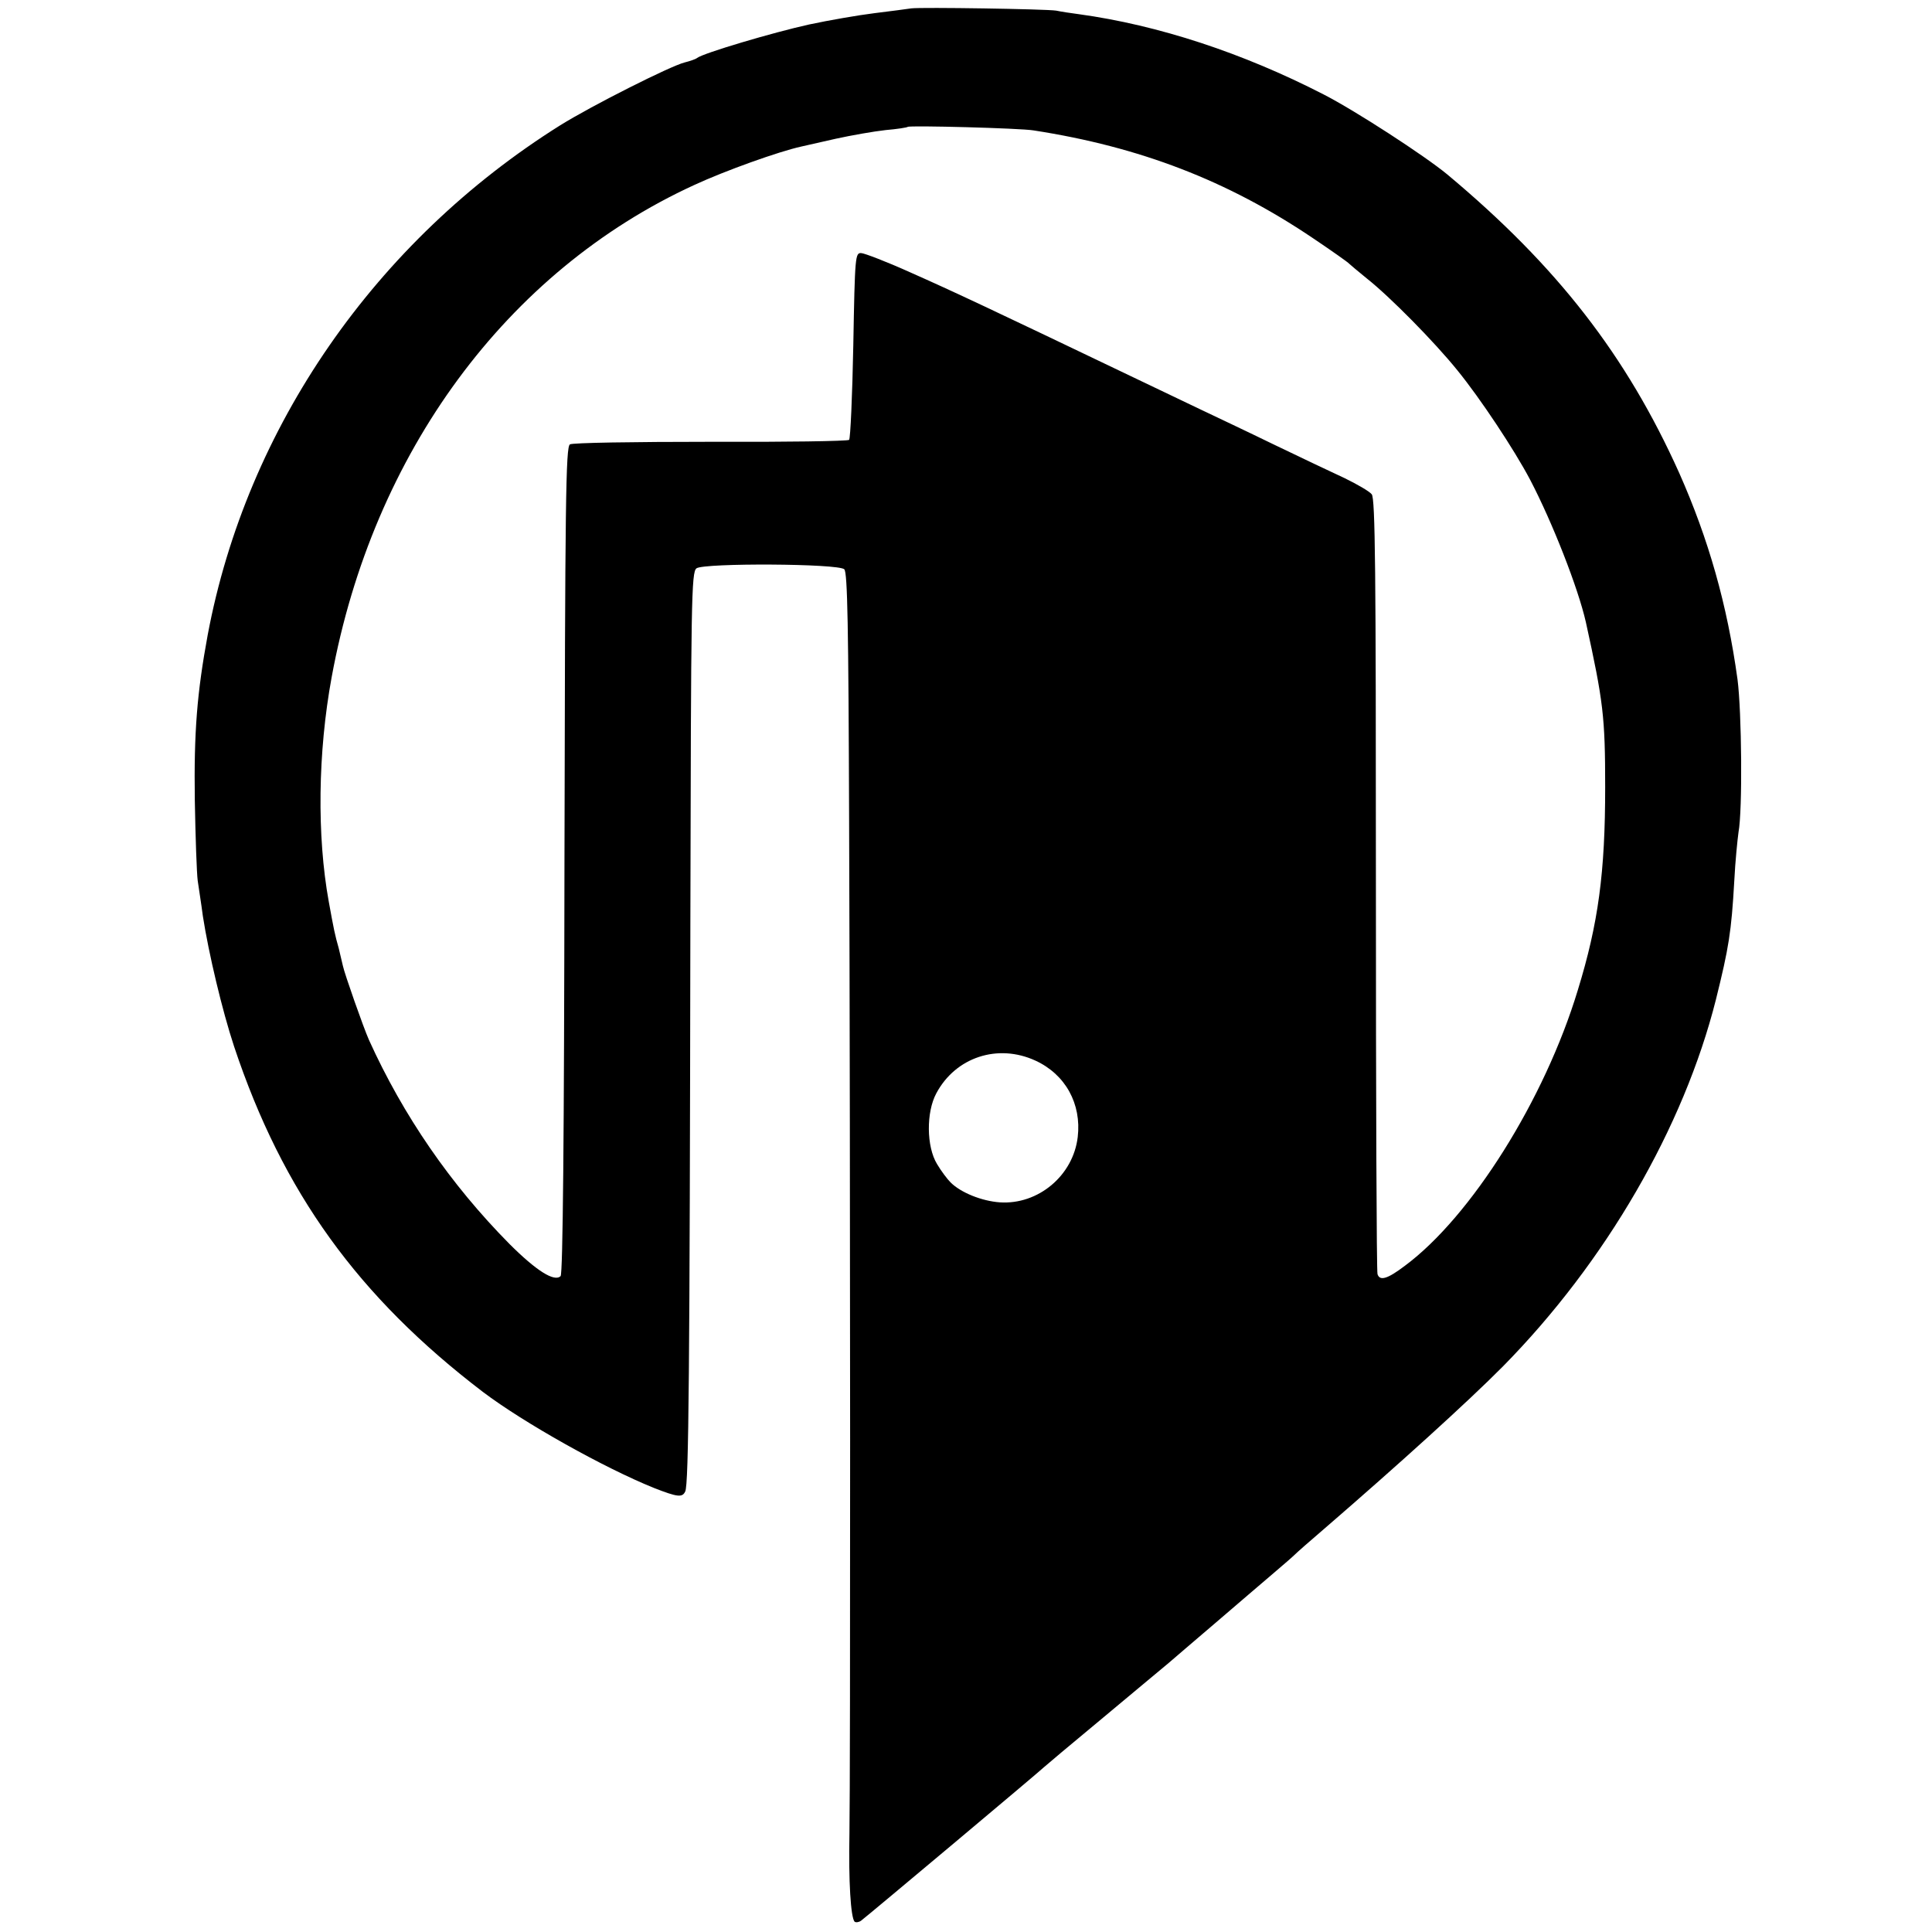
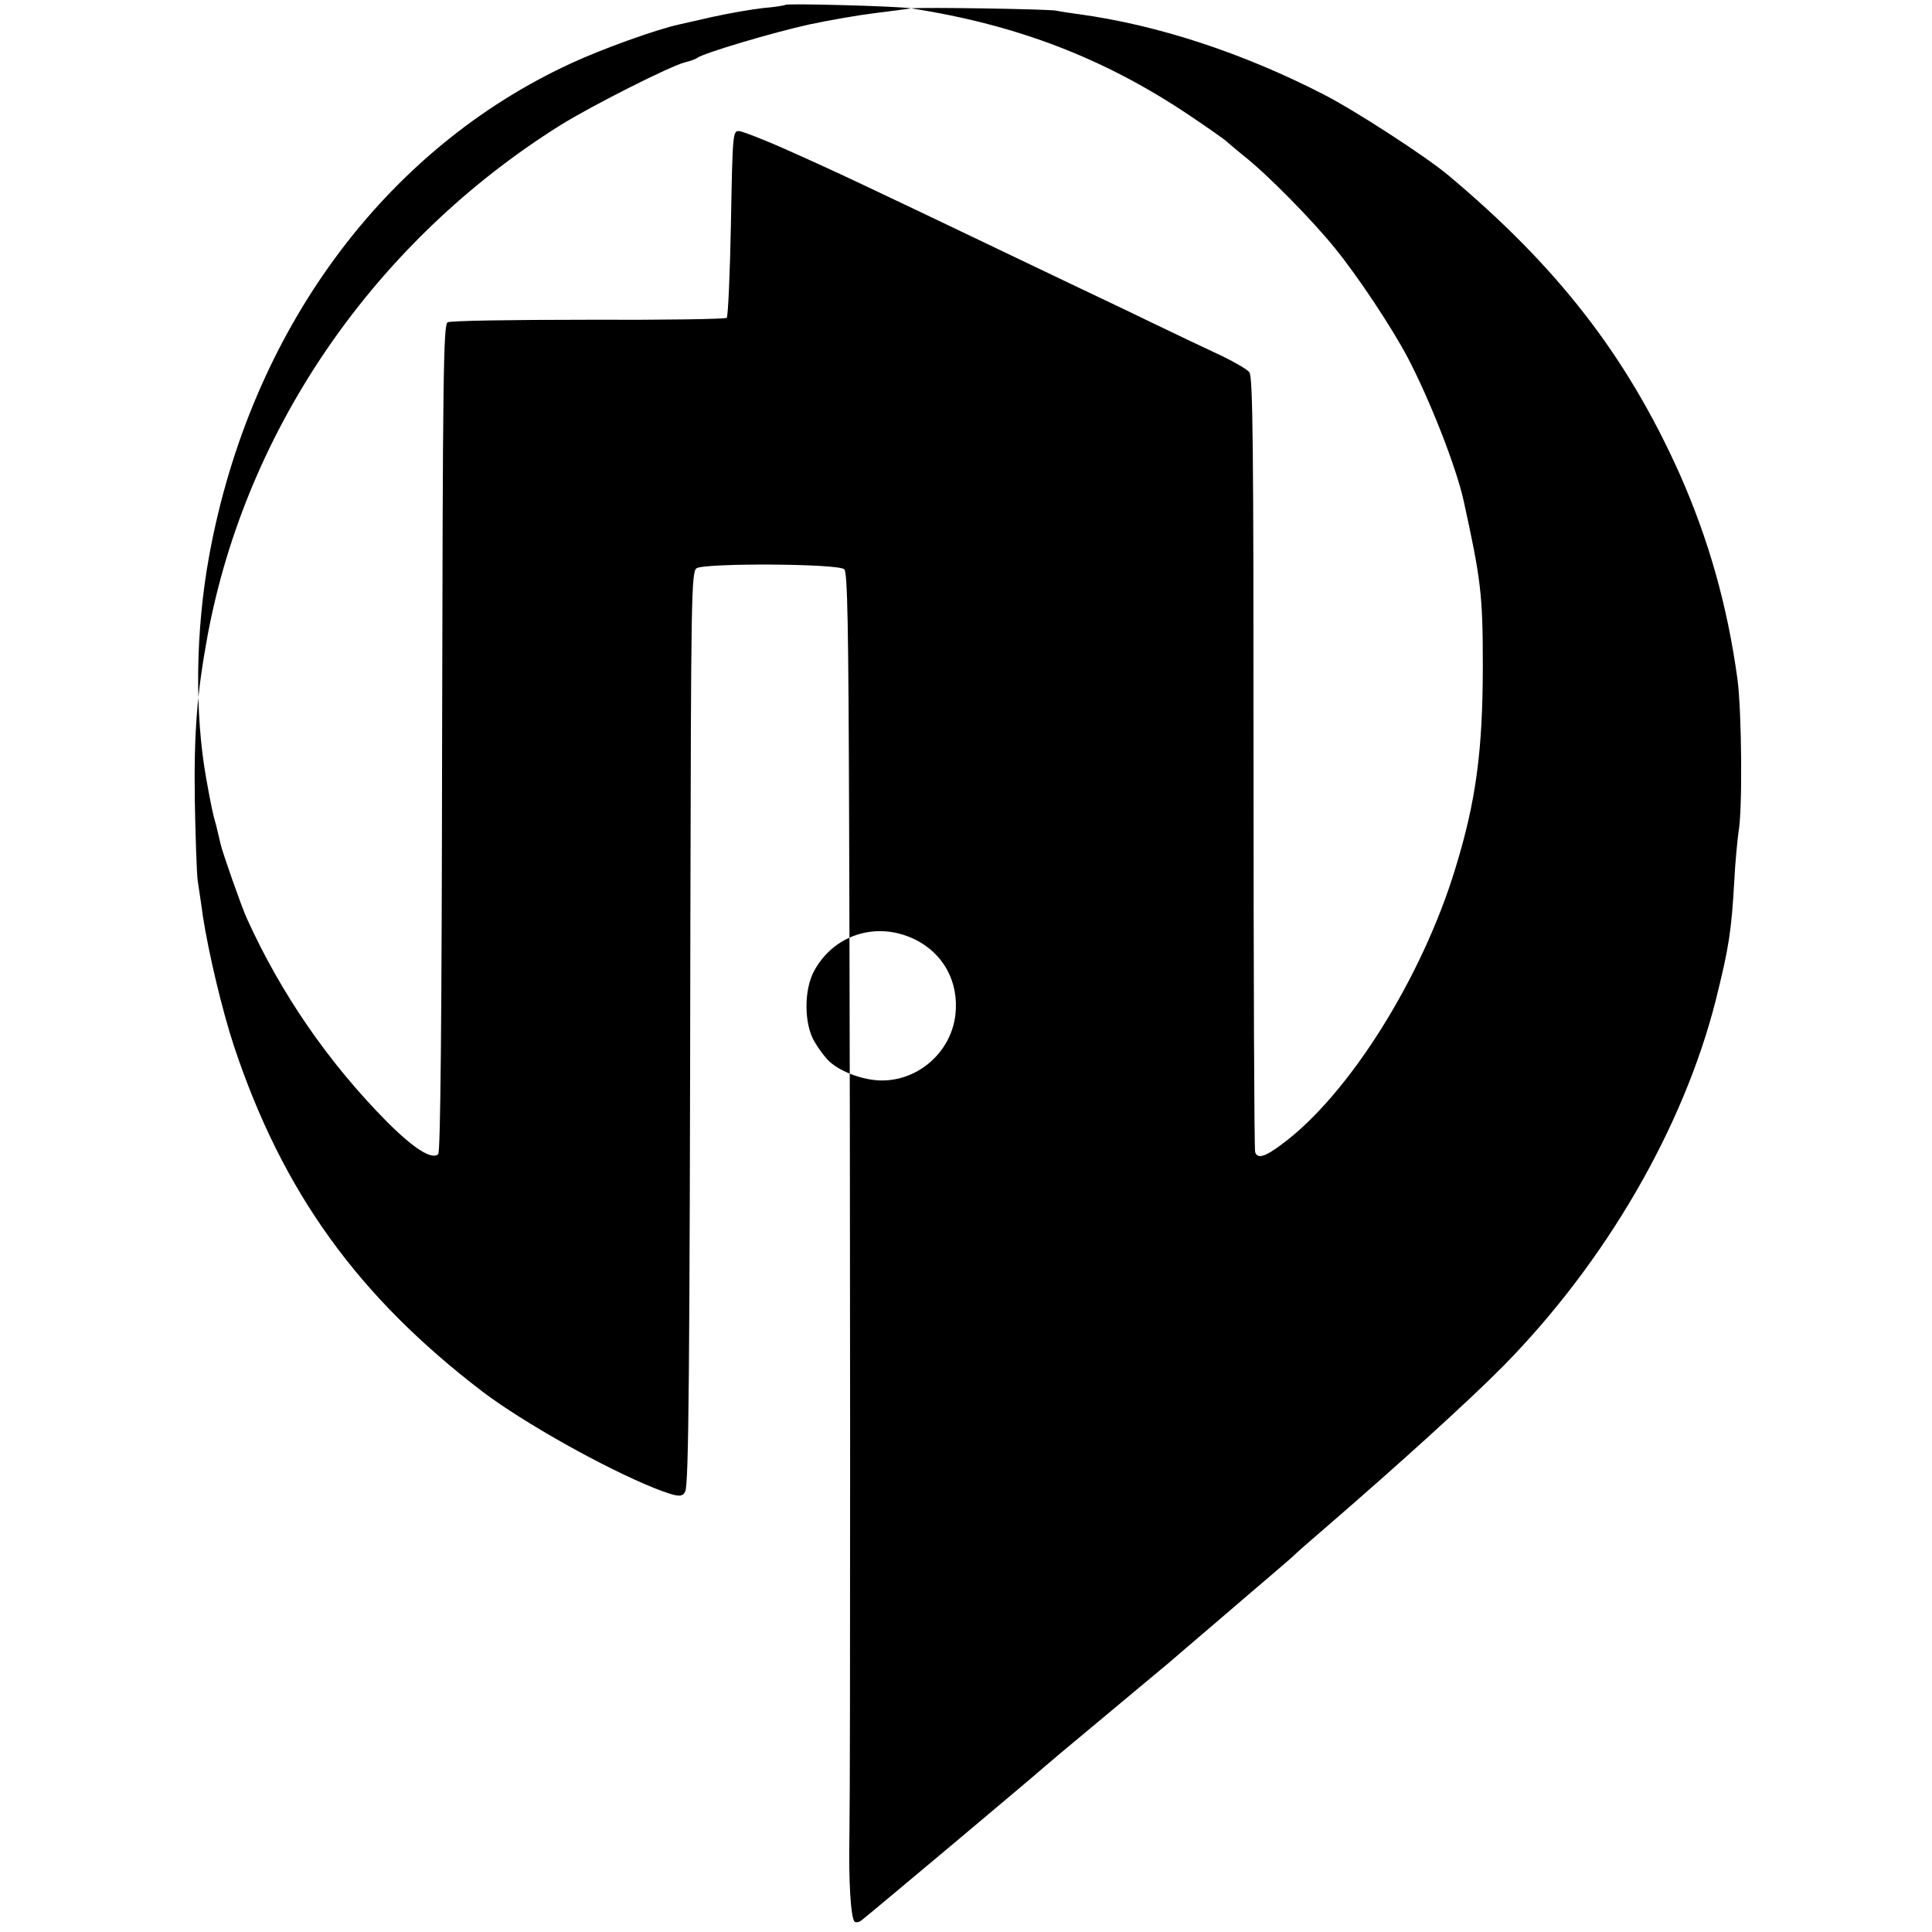
<svg xmlns="http://www.w3.org/2000/svg" version="1" width="800" height="800" viewBox="0 0 600 600">
-   <path d="M283 2.6c-1.4.2-6.5.9-11.5 1.5-4.9.6-14.1 2.2-20.2 3.5-11.3 2.5-32.9 8.9-34.8 10.4-.5.4-2.3 1-3.9 1.4-4.4 1.1-28.8 13.4-38.6 19.5-57.4 36-97.4 93.8-109.5 158.3-3.3 17.9-4.3 30.1-4 51.3.2 11.5.6 22.8.9 25 .3 2.2 1.1 7.1 1.6 11 1.8 11.6 6 29.3 9.7 40.5 15.1 45.3 38.5 77.7 77.3 107.3 12.7 9.6 37.7 23.6 53.1 29.8 7.4 2.9 8.8 3 9.7 1.1 1.1-2.1 1.4-37.7 1.6-177.1.2-100.1.3-108.4 1.9-109.6 2.4-1.7 44.1-1.5 45.9.3 1 1 1.3 17.3 1.5 78.5.4 111.2.4 296.7.1 314.2-.3 14.7.4 26 1.6 27.3.4.3 1.3.2 2-.3 1.9-1.4 56-46.8 56.6-47.5.3-.3 8.6-7.3 18.5-15.5 9.9-8.3 19.1-15.9 20.5-17.1 1.4-1.2 7.9-6.8 14.6-12.5 6.6-5.7 14.5-12.4 17.4-14.9 2.9-2.5 6.1-5.2 6.9-6 .9-.9 5-4.5 9.1-8 23.5-20.3 45-39.8 55.8-50.7 31.9-32.4 56.1-74.2 66.1-113.9 4-16.1 4.8-21 5.7-36.9.3-6.1 1-12.8 1.3-15 1.3-6.9 1-37.5-.3-47.5-3.2-23.2-9-43.6-18.1-64.1-16.4-36.5-37.9-64.2-72-92.7-7-5.8-28.7-19.9-38.5-24.9-24.9-12.8-51.2-21.5-76-24.9-2.4-.3-5.6-.8-7-1.1-3.2-.5-41.7-1.1-45-.7zm38 37.9c33 5.1 60.2 15.6 86.5 33.3 6.1 4.1 11.2 7.7 11.5 8.1.3.3 2.8 2.4 5.5 4.6 7.1 5.6 21 19.7 28.1 28.5 7.1 8.7 17.7 24.7 22.6 34 6.9 13.2 14.9 33.6 17.3 44.2 5.4 24.6 6 29.3 6 51.3 0 26.4-2.1 42.2-8.5 63-10.3 34-33.1 70.3-53.7 85.6-5.4 4.1-7.8 4.8-8.5 2.6-.3-.6-.5-55.1-.5-120.9 0-98-.2-120-1.3-121.3-.7-.9-4.5-3.1-8.4-5-3.9-1.8-13.8-6.5-22.1-10.5-8.2-4-18.6-8.9-23-11-4.4-2.1-13.6-6.5-20.5-9.8-44.7-21.4-55.3-26.4-69.5-32.7-7.1-3.2-13.9-5.8-15-5.9-1.9-.1-2 .7-2.5 28.6-.3 15.7-.9 29-1.3 29.4-.4.4-19.8.7-43 .6-24.1 0-42.9.3-43.7.8-1.3.8-1.5 17.1-1.7 129.1-.1 86.6-.5 128.5-1.2 129.2-1.9 1.9-7.5-1.6-15.9-10-18.3-18.5-33-39.9-43.6-63.3-1.7-3.8-7.6-20.6-8.1-23-.2-.8-.8-3.3-1.3-5.5-1.2-4.2-1.5-5.7-3.1-14.5-3.7-20.4-3.4-46.3.9-69.7 12.8-69.7 54.4-126.1 112.5-152.8 9.7-4.5 26.5-10.5 33.4-12 .9-.2 5.7-1.3 10.6-2.4 5-1.1 11.9-2.3 15.5-2.7 3.6-.3 6.7-.8 6.9-1 .6-.5 35 .4 39.1 1.1zm.6 288.9c9.3 4.3 14.3 13.4 13.1 23.7-1.4 12-12.3 21.1-24.2 20.3-5.6-.4-12.1-3-15.3-6.2-1-1-2.9-3.5-4.2-5.7-3.3-5.4-3.4-16.1-.2-22 6-11.2 19.1-15.5 30.8-10.1z" />
+   <path d="M283 2.6c-1.4.2-6.5.9-11.5 1.5-4.9.6-14.1 2.2-20.2 3.5-11.3 2.5-32.9 8.9-34.8 10.4-.5.4-2.3 1-3.9 1.4-4.4 1.1-28.8 13.4-38.6 19.5-57.4 36-97.4 93.8-109.5 158.3-3.3 17.9-4.3 30.1-4 51.3.2 11.5.6 22.8.9 25 .3 2.2 1.1 7.1 1.6 11 1.8 11.6 6 29.3 9.7 40.5 15.1 45.3 38.5 77.7 77.3 107.3 12.7 9.6 37.7 23.6 53.1 29.8 7.4 2.9 8.8 3 9.7 1.1 1.1-2.1 1.4-37.7 1.6-177.1.2-100.1.3-108.4 1.9-109.6 2.4-1.7 44.1-1.5 45.9.3 1 1 1.3 17.3 1.5 78.5.4 111.2.4 296.7.1 314.2-.3 14.7.4 26 1.6 27.3.4.3 1.3.2 2-.3 1.9-1.4 56-46.8 56.6-47.5.3-.3 8.6-7.3 18.5-15.5 9.9-8.3 19.1-15.9 20.5-17.1 1.4-1.2 7.9-6.8 14.6-12.5 6.6-5.7 14.5-12.4 17.4-14.9 2.9-2.5 6.1-5.2 6.9-6 .9-.9 5-4.5 9.1-8 23.5-20.3 45-39.8 55.8-50.7 31.9-32.4 56.1-74.2 66.1-113.9 4-16.1 4.8-21 5.7-36.9.3-6.1 1-12.8 1.3-15 1.3-6.9 1-37.5-.3-47.5-3.2-23.2-9-43.6-18.1-64.1-16.4-36.5-37.9-64.2-72-92.7-7-5.8-28.7-19.9-38.5-24.9-24.9-12.8-51.2-21.5-76-24.9-2.4-.3-5.6-.8-7-1.1-3.2-.5-41.7-1.1-45-.7zc33 5.1 60.2 15.6 86.5 33.3 6.1 4.1 11.2 7.7 11.5 8.1.3.3 2.8 2.4 5.5 4.6 7.1 5.6 21 19.7 28.1 28.5 7.1 8.7 17.7 24.7 22.6 34 6.9 13.2 14.9 33.6 17.3 44.2 5.4 24.6 6 29.3 6 51.3 0 26.4-2.1 42.2-8.5 63-10.3 34-33.1 70.3-53.7 85.6-5.4 4.1-7.8 4.8-8.5 2.6-.3-.6-.5-55.1-.5-120.9 0-98-.2-120-1.3-121.3-.7-.9-4.5-3.1-8.4-5-3.9-1.8-13.8-6.5-22.1-10.5-8.2-4-18.6-8.9-23-11-4.4-2.1-13.6-6.5-20.5-9.8-44.7-21.4-55.3-26.4-69.5-32.7-7.1-3.2-13.9-5.8-15-5.9-1.9-.1-2 .7-2.5 28.6-.3 15.7-.9 29-1.3 29.4-.4.4-19.8.7-43 .6-24.1 0-42.9.3-43.7.8-1.3.8-1.5 17.1-1.7 129.1-.1 86.6-.5 128.5-1.2 129.2-1.9 1.9-7.5-1.6-15.9-10-18.3-18.5-33-39.9-43.6-63.3-1.7-3.8-7.6-20.6-8.1-23-.2-.8-.8-3.3-1.3-5.5-1.2-4.2-1.5-5.7-3.1-14.5-3.7-20.4-3.4-46.3.9-69.7 12.8-69.7 54.4-126.1 112.5-152.8 9.7-4.5 26.5-10.5 33.4-12 .9-.2 5.7-1.3 10.6-2.4 5-1.1 11.9-2.3 15.5-2.7 3.6-.3 6.7-.8 6.9-1 .6-.5 35 .4 39.1 1.1zm.6 288.9c9.3 4.3 14.3 13.4 13.1 23.7-1.4 12-12.3 21.1-24.2 20.3-5.6-.4-12.1-3-15.3-6.2-1-1-2.9-3.5-4.2-5.7-3.3-5.4-3.4-16.1-.2-22 6-11.2 19.1-15.5 30.8-10.1z" />
</svg>